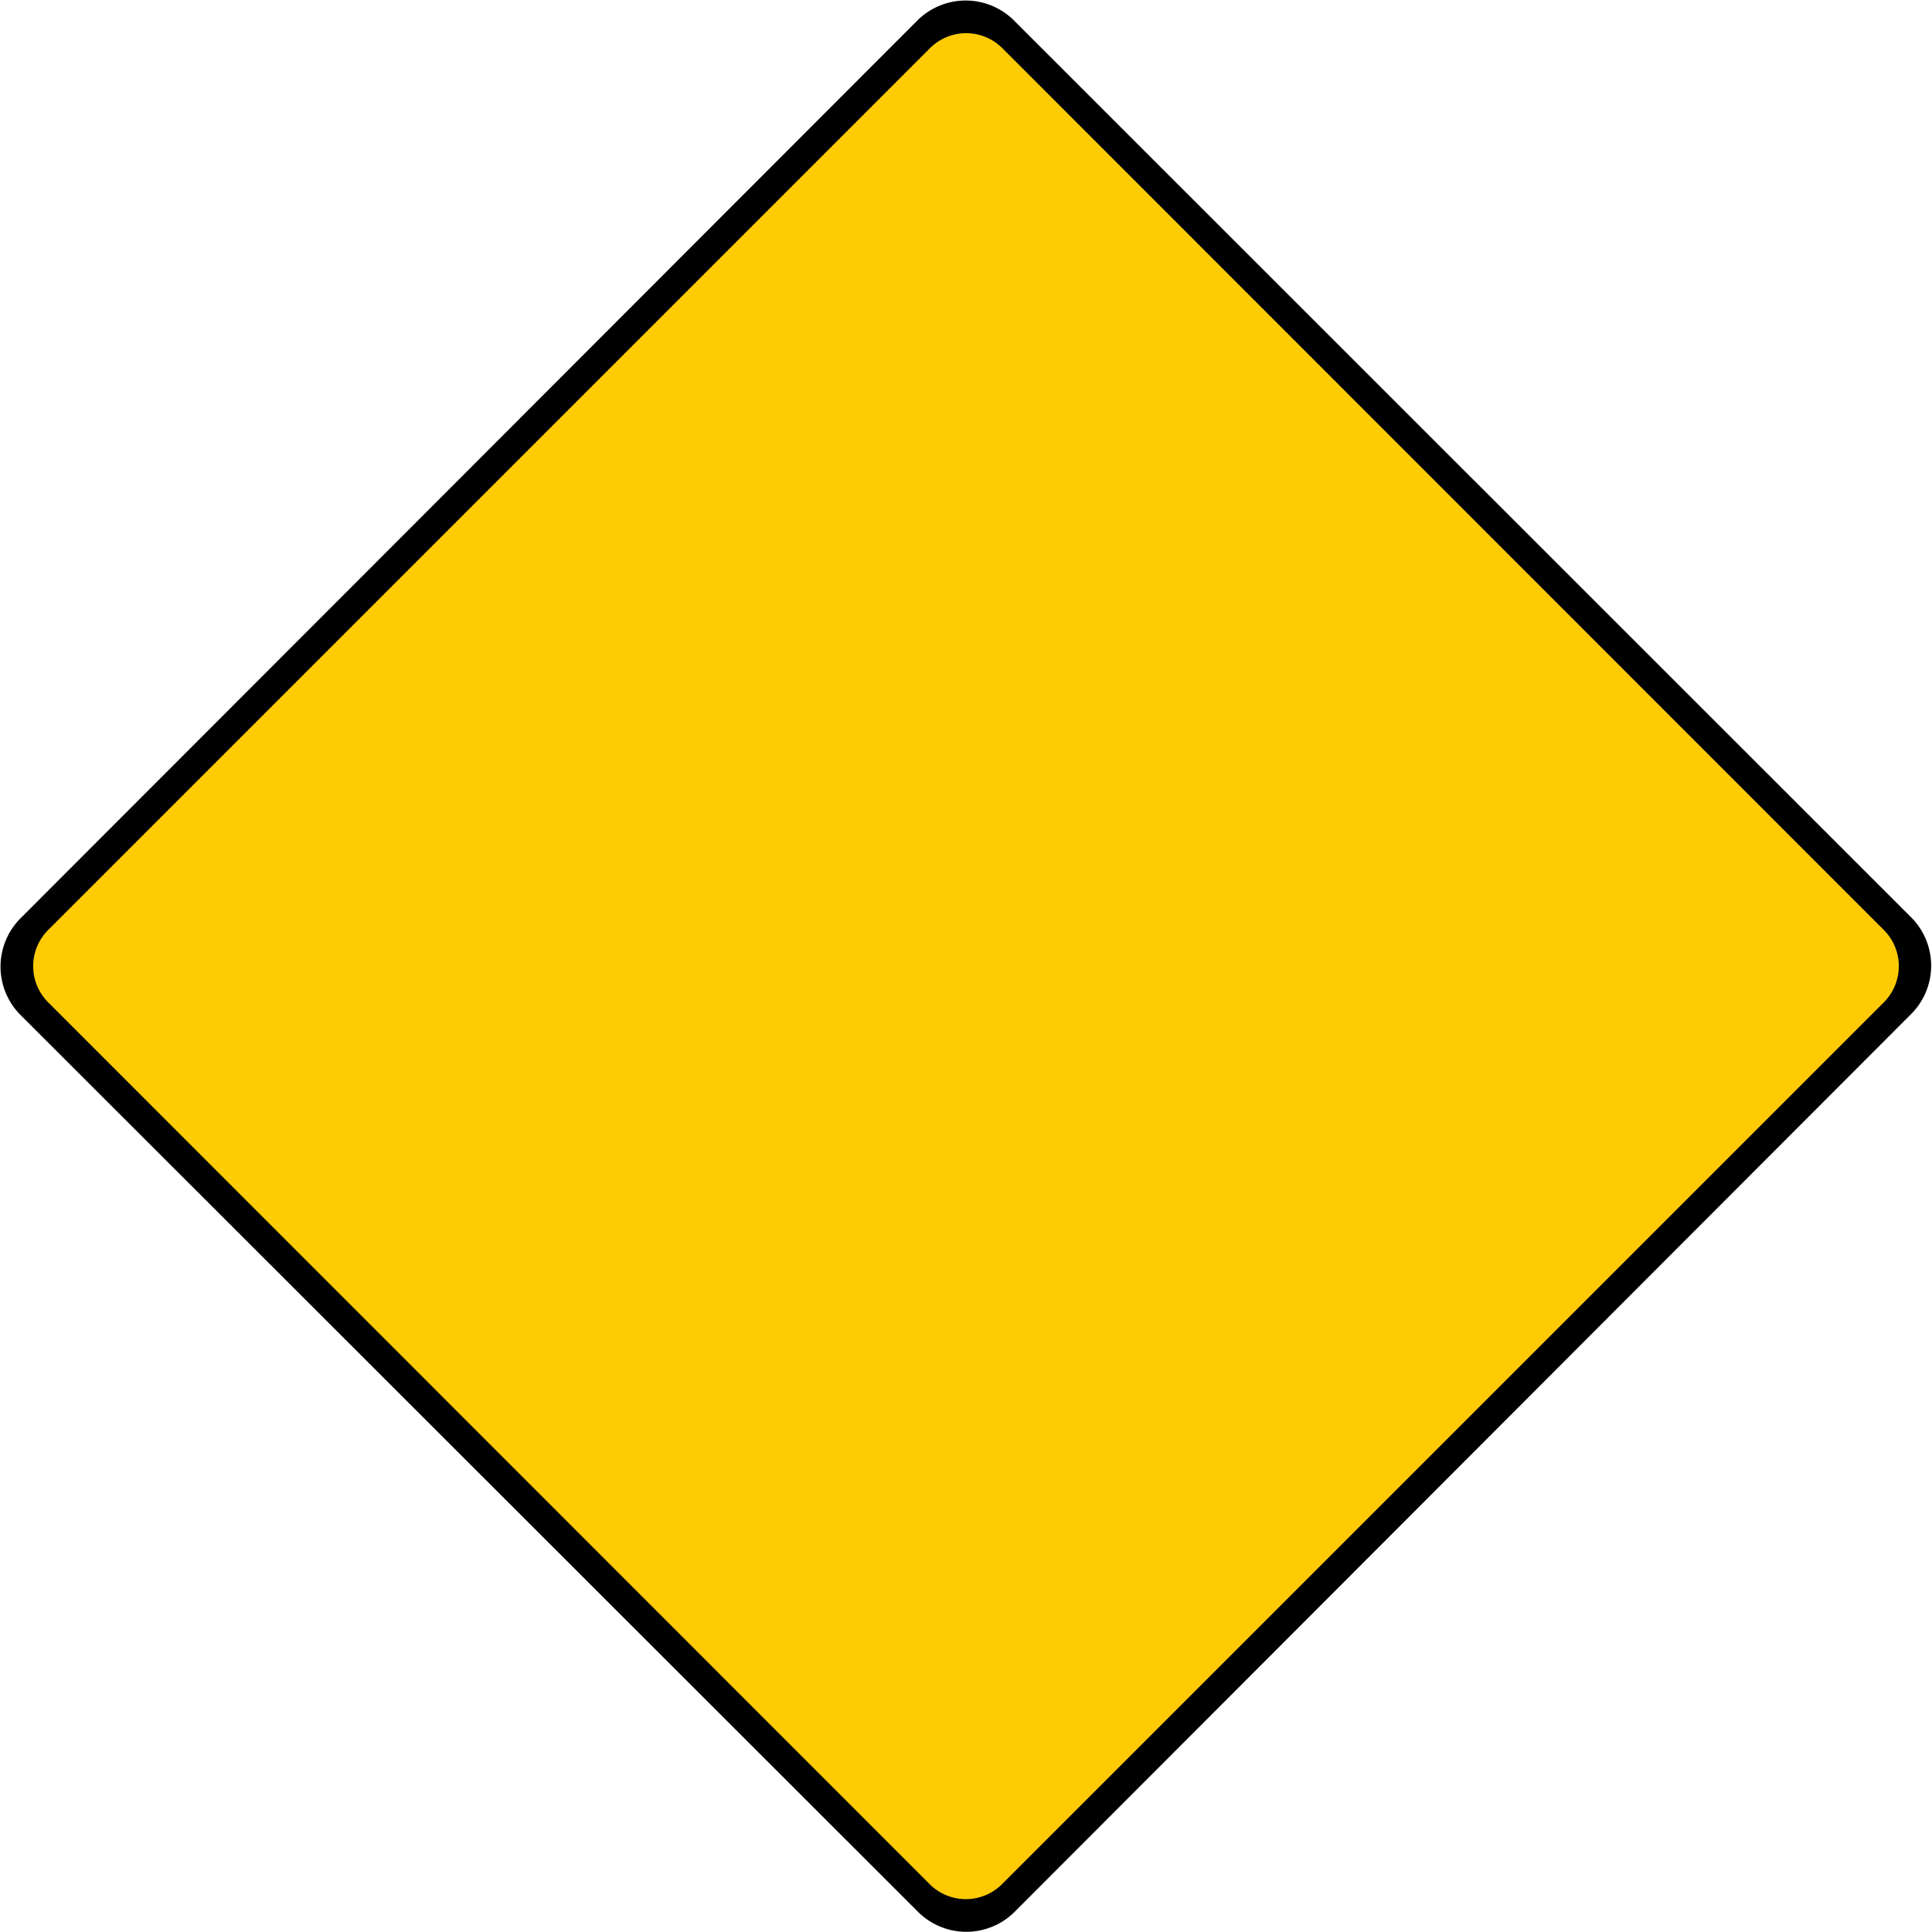
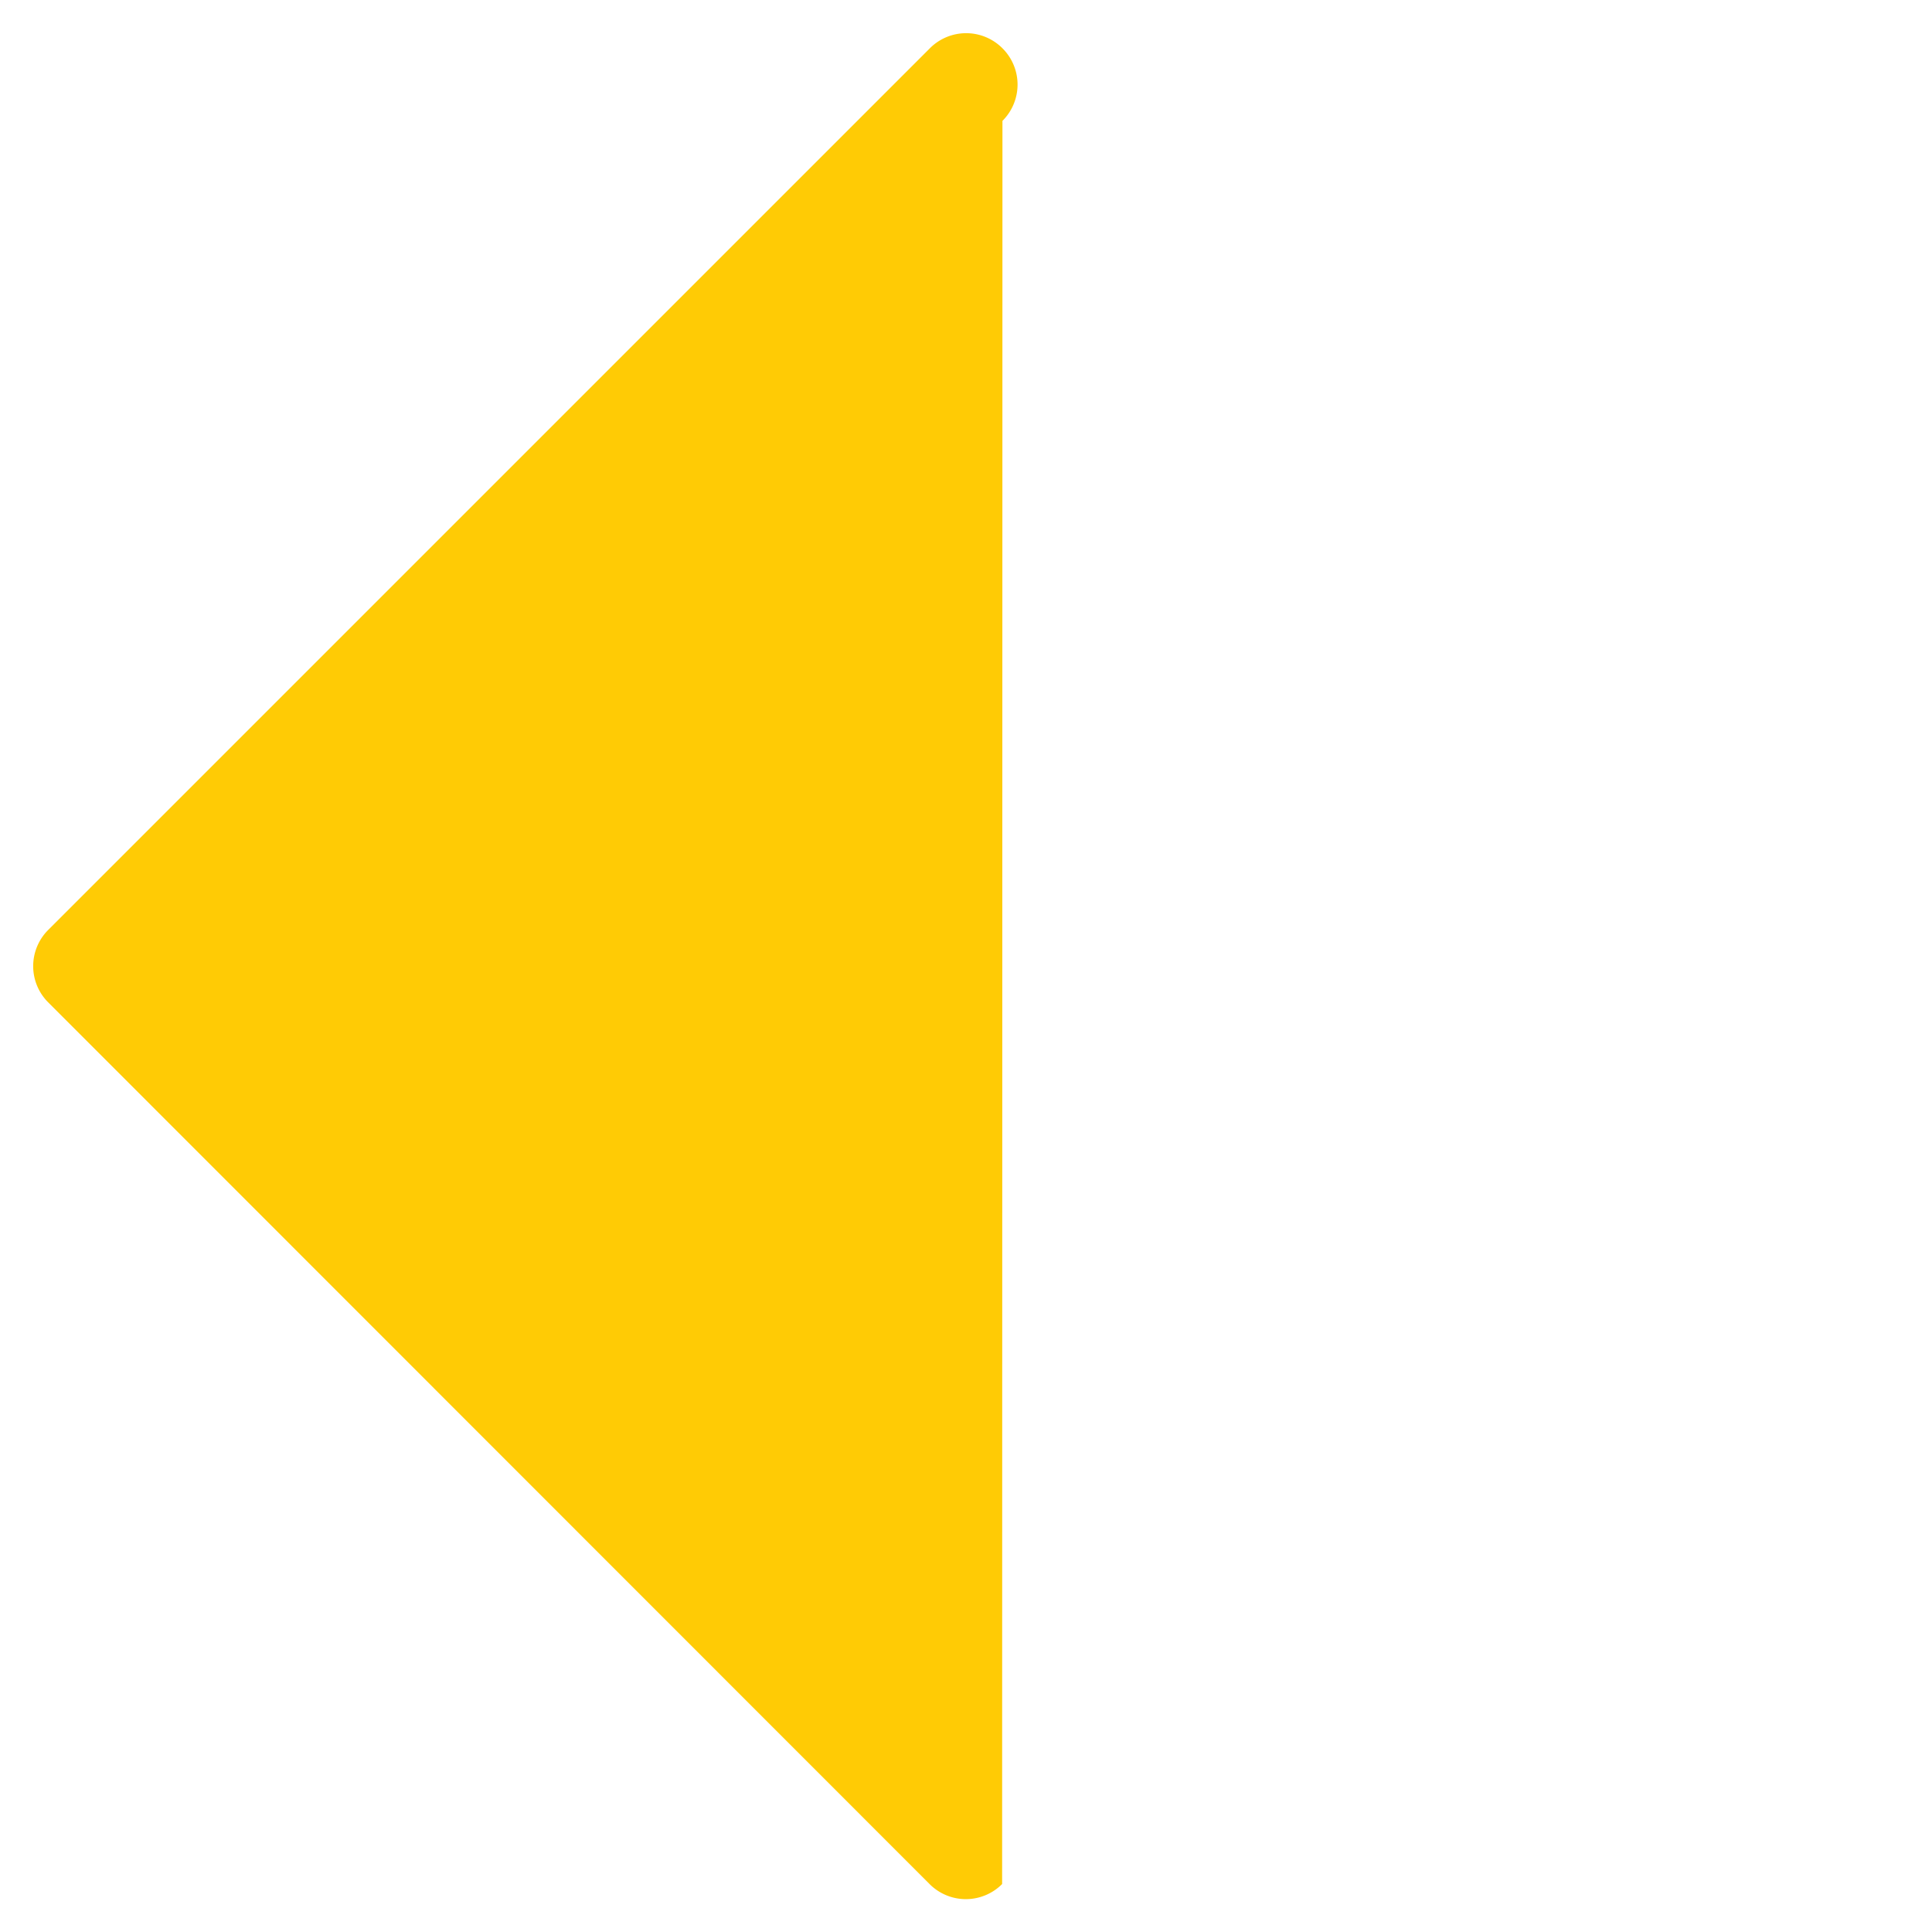
<svg xmlns="http://www.w3.org/2000/svg" id="Layer_1" data-name="Layer 1" viewBox="0 0 60.42 60.42">
  <defs>
    <style>.cls-1{fill:none;}.cls-2{clip-path:url(#clip-path);}.cls-3{fill:#ffcb05;}</style>
    <clipPath id="clip-path" transform="translate(-4.22 -4.2)">
      <rect class="cls-1" width="68.86" height="68.85" />
    </clipPath>
  </defs>
  <title>2571-SGIDH-2016-V1-PG54-IMG004</title>
  <g class="cls-2">
-     <path d="M35.94,64a2.14,2.14,0,0,1-3,0L4.85,35.93a2.14,2.14,0,0,1,0-3L32.92,4.83a2.14,2.14,0,0,1,3,0L64,32.9a2.14,2.14,0,0,1,0,3Z" transform="translate(-4.22 -4.2)" />
-     <path class="cls-3" d="M35.56,63.12a1.6,1.6,0,0,1-2.27,0L5.73,35.55a1.6,1.6,0,0,1,0-2.27L33.3,5.71a1.6,1.6,0,0,1,2.27,0L63.13,33.28a1.6,1.6,0,0,1,0,2.27Z" transform="translate(-4.22 -4.2)" />
+     <path class="cls-3" d="M35.56,63.12a1.6,1.6,0,0,1-2.27,0L5.73,35.55a1.6,1.6,0,0,1,0-2.27L33.3,5.71a1.6,1.6,0,0,1,2.27,0a1.6,1.6,0,0,1,0,2.27Z" transform="translate(-4.22 -4.2)" />
  </g>
</svg>